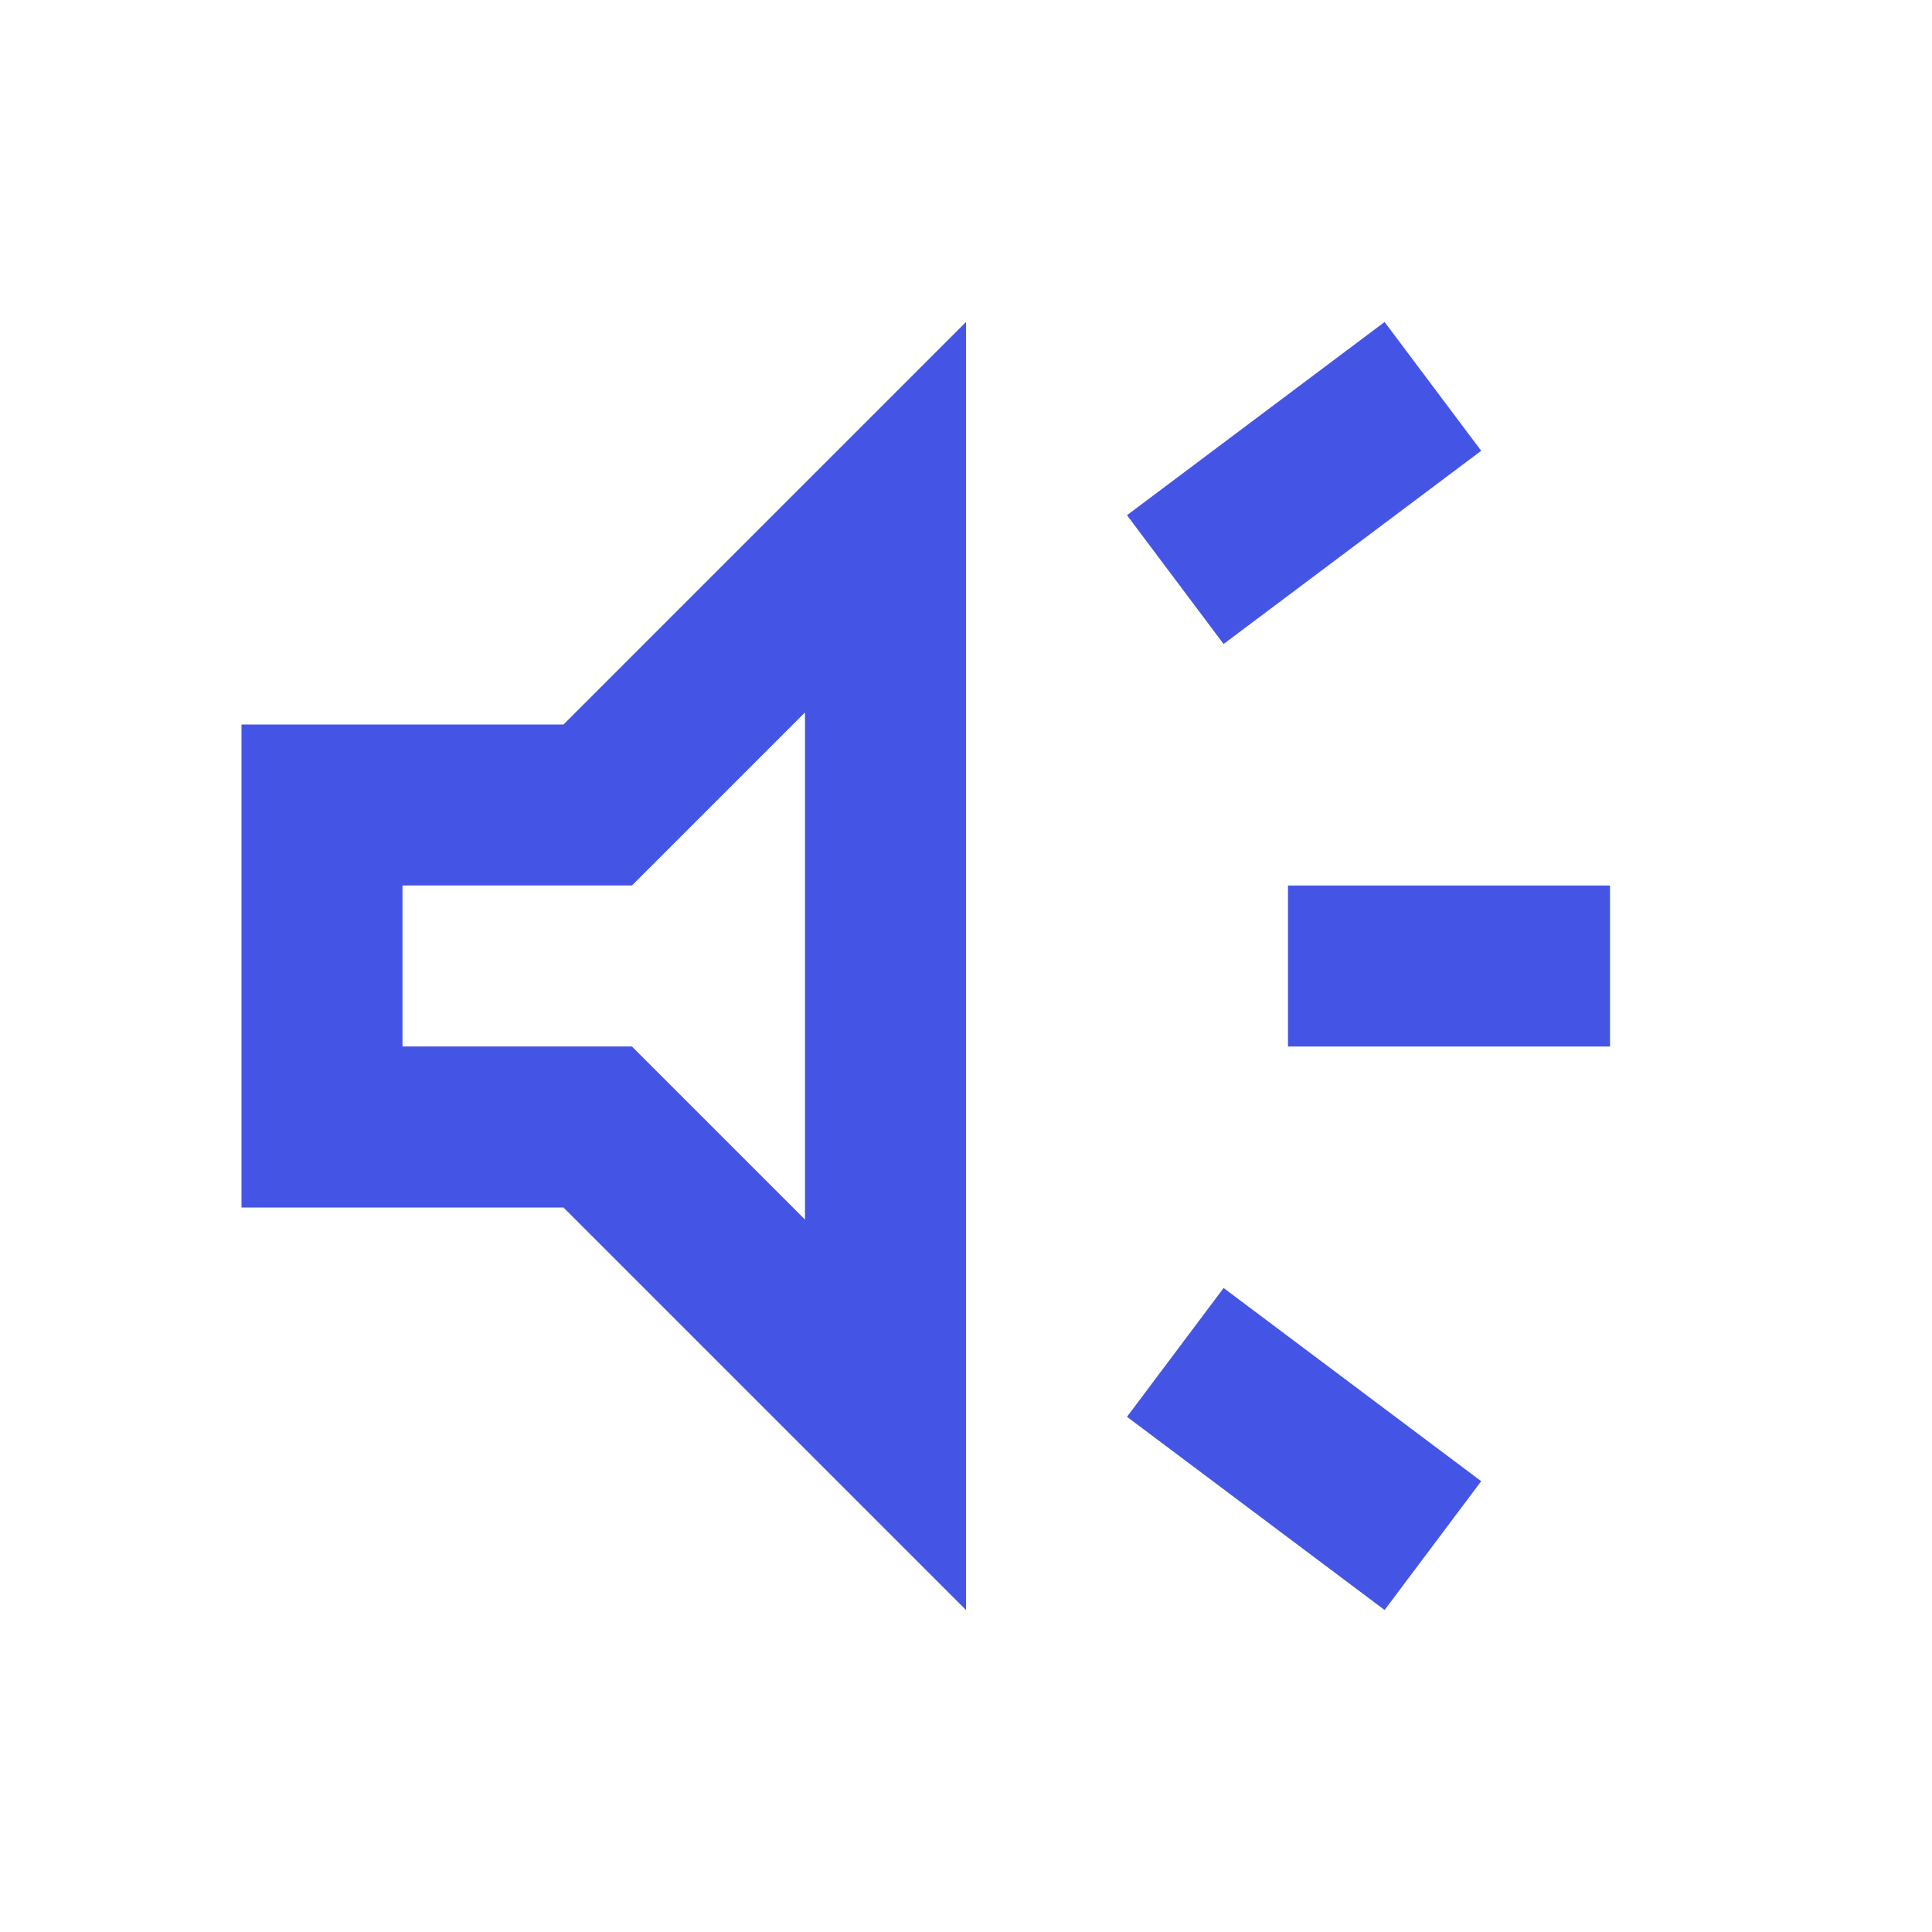
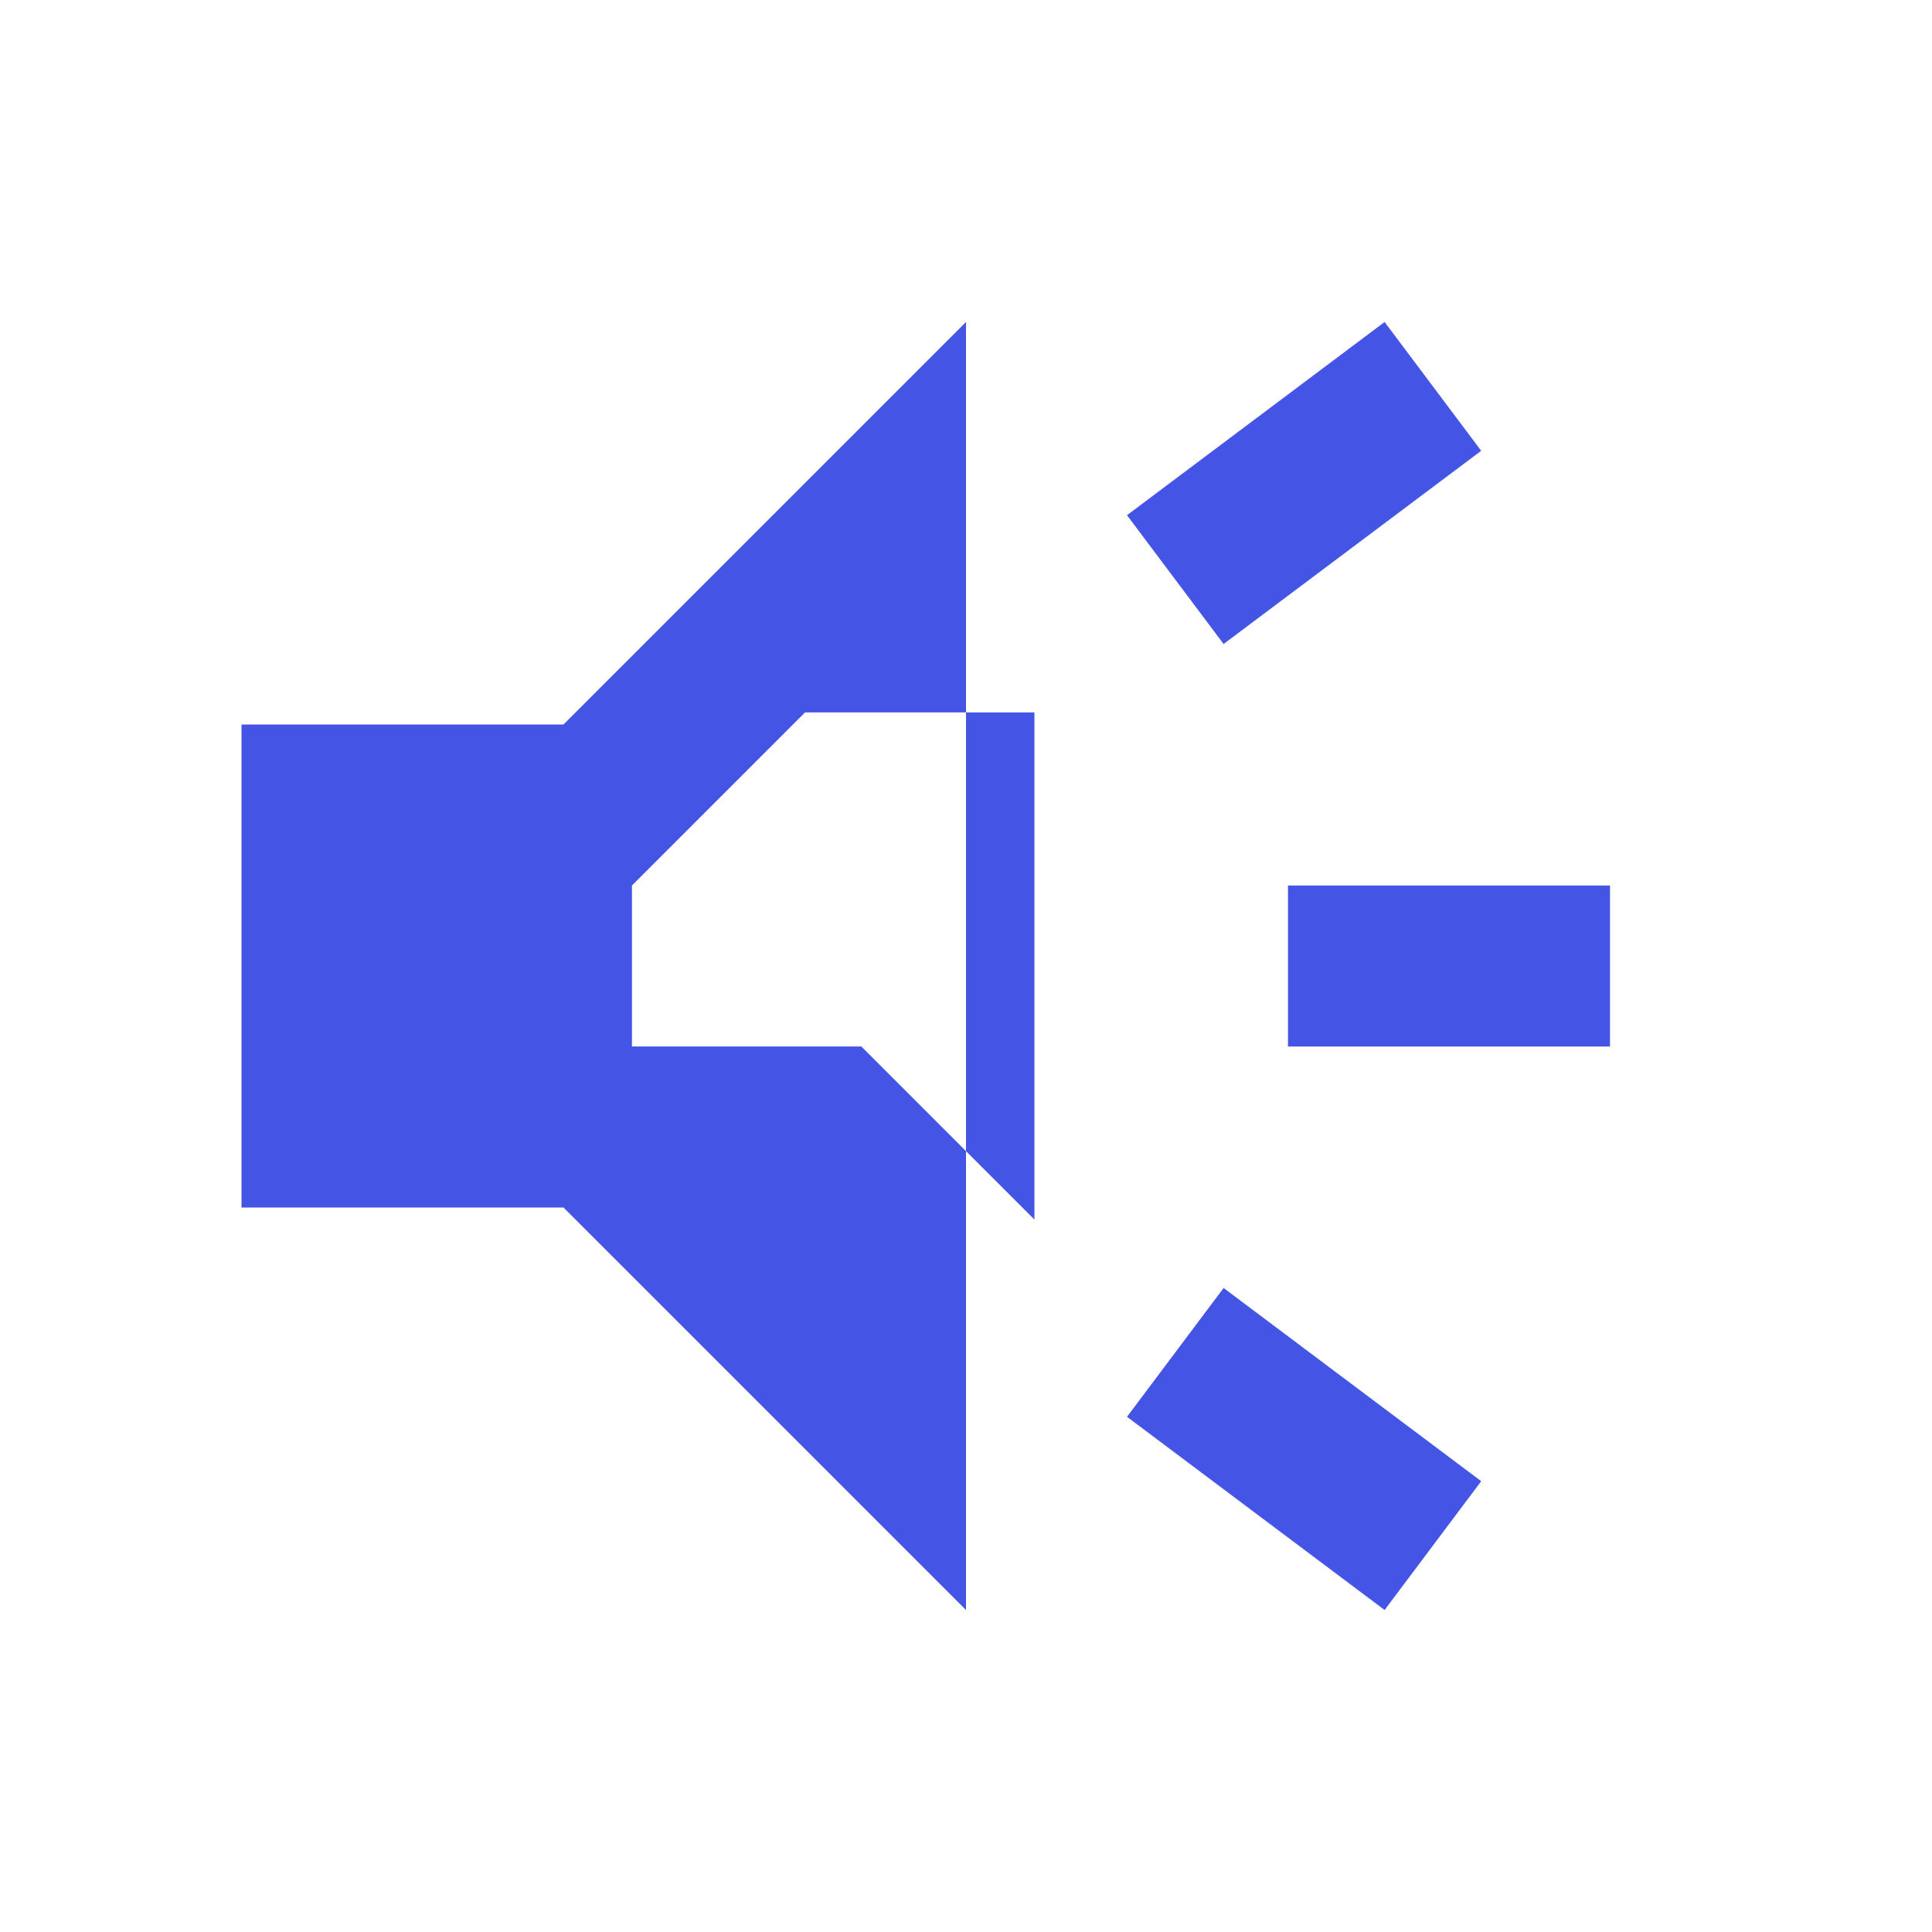
<svg xmlns="http://www.w3.org/2000/svg" id="Layer_1" version="1.1" viewBox="0 0 24 24">
  <defs>
    <style>
      .st0 {
        fill: #4455e6;
      }
    </style>
  </defs>
-   <path class="st0" d="M16,13v-2h4v2h-4ZM17.2,20l-3.2-2.4,1.2-1.6,3.2,2.4-1.2,1.6ZM15.2,8l-1.2-1.6,3.2-2.4,1.2,1.6-3.2,2.4ZM3,15v-6h4l5-5v16l-5-5H3ZM10,8.85l-2.15,2.15h-2.85v2h2.85l2.15,2.15v-6.3Z" />
+   <path class="st0" d="M16,13v-2h4v2h-4ZM17.2,20l-3.2-2.4,1.2-1.6,3.2,2.4-1.2,1.6ZM15.2,8l-1.2-1.6,3.2-2.4,1.2,1.6-3.2,2.4ZM3,15v-6h4l5-5v16l-5-5H3ZM10,8.85l-2.15,2.15v2h2.85l2.15,2.15v-6.3Z" />
</svg>